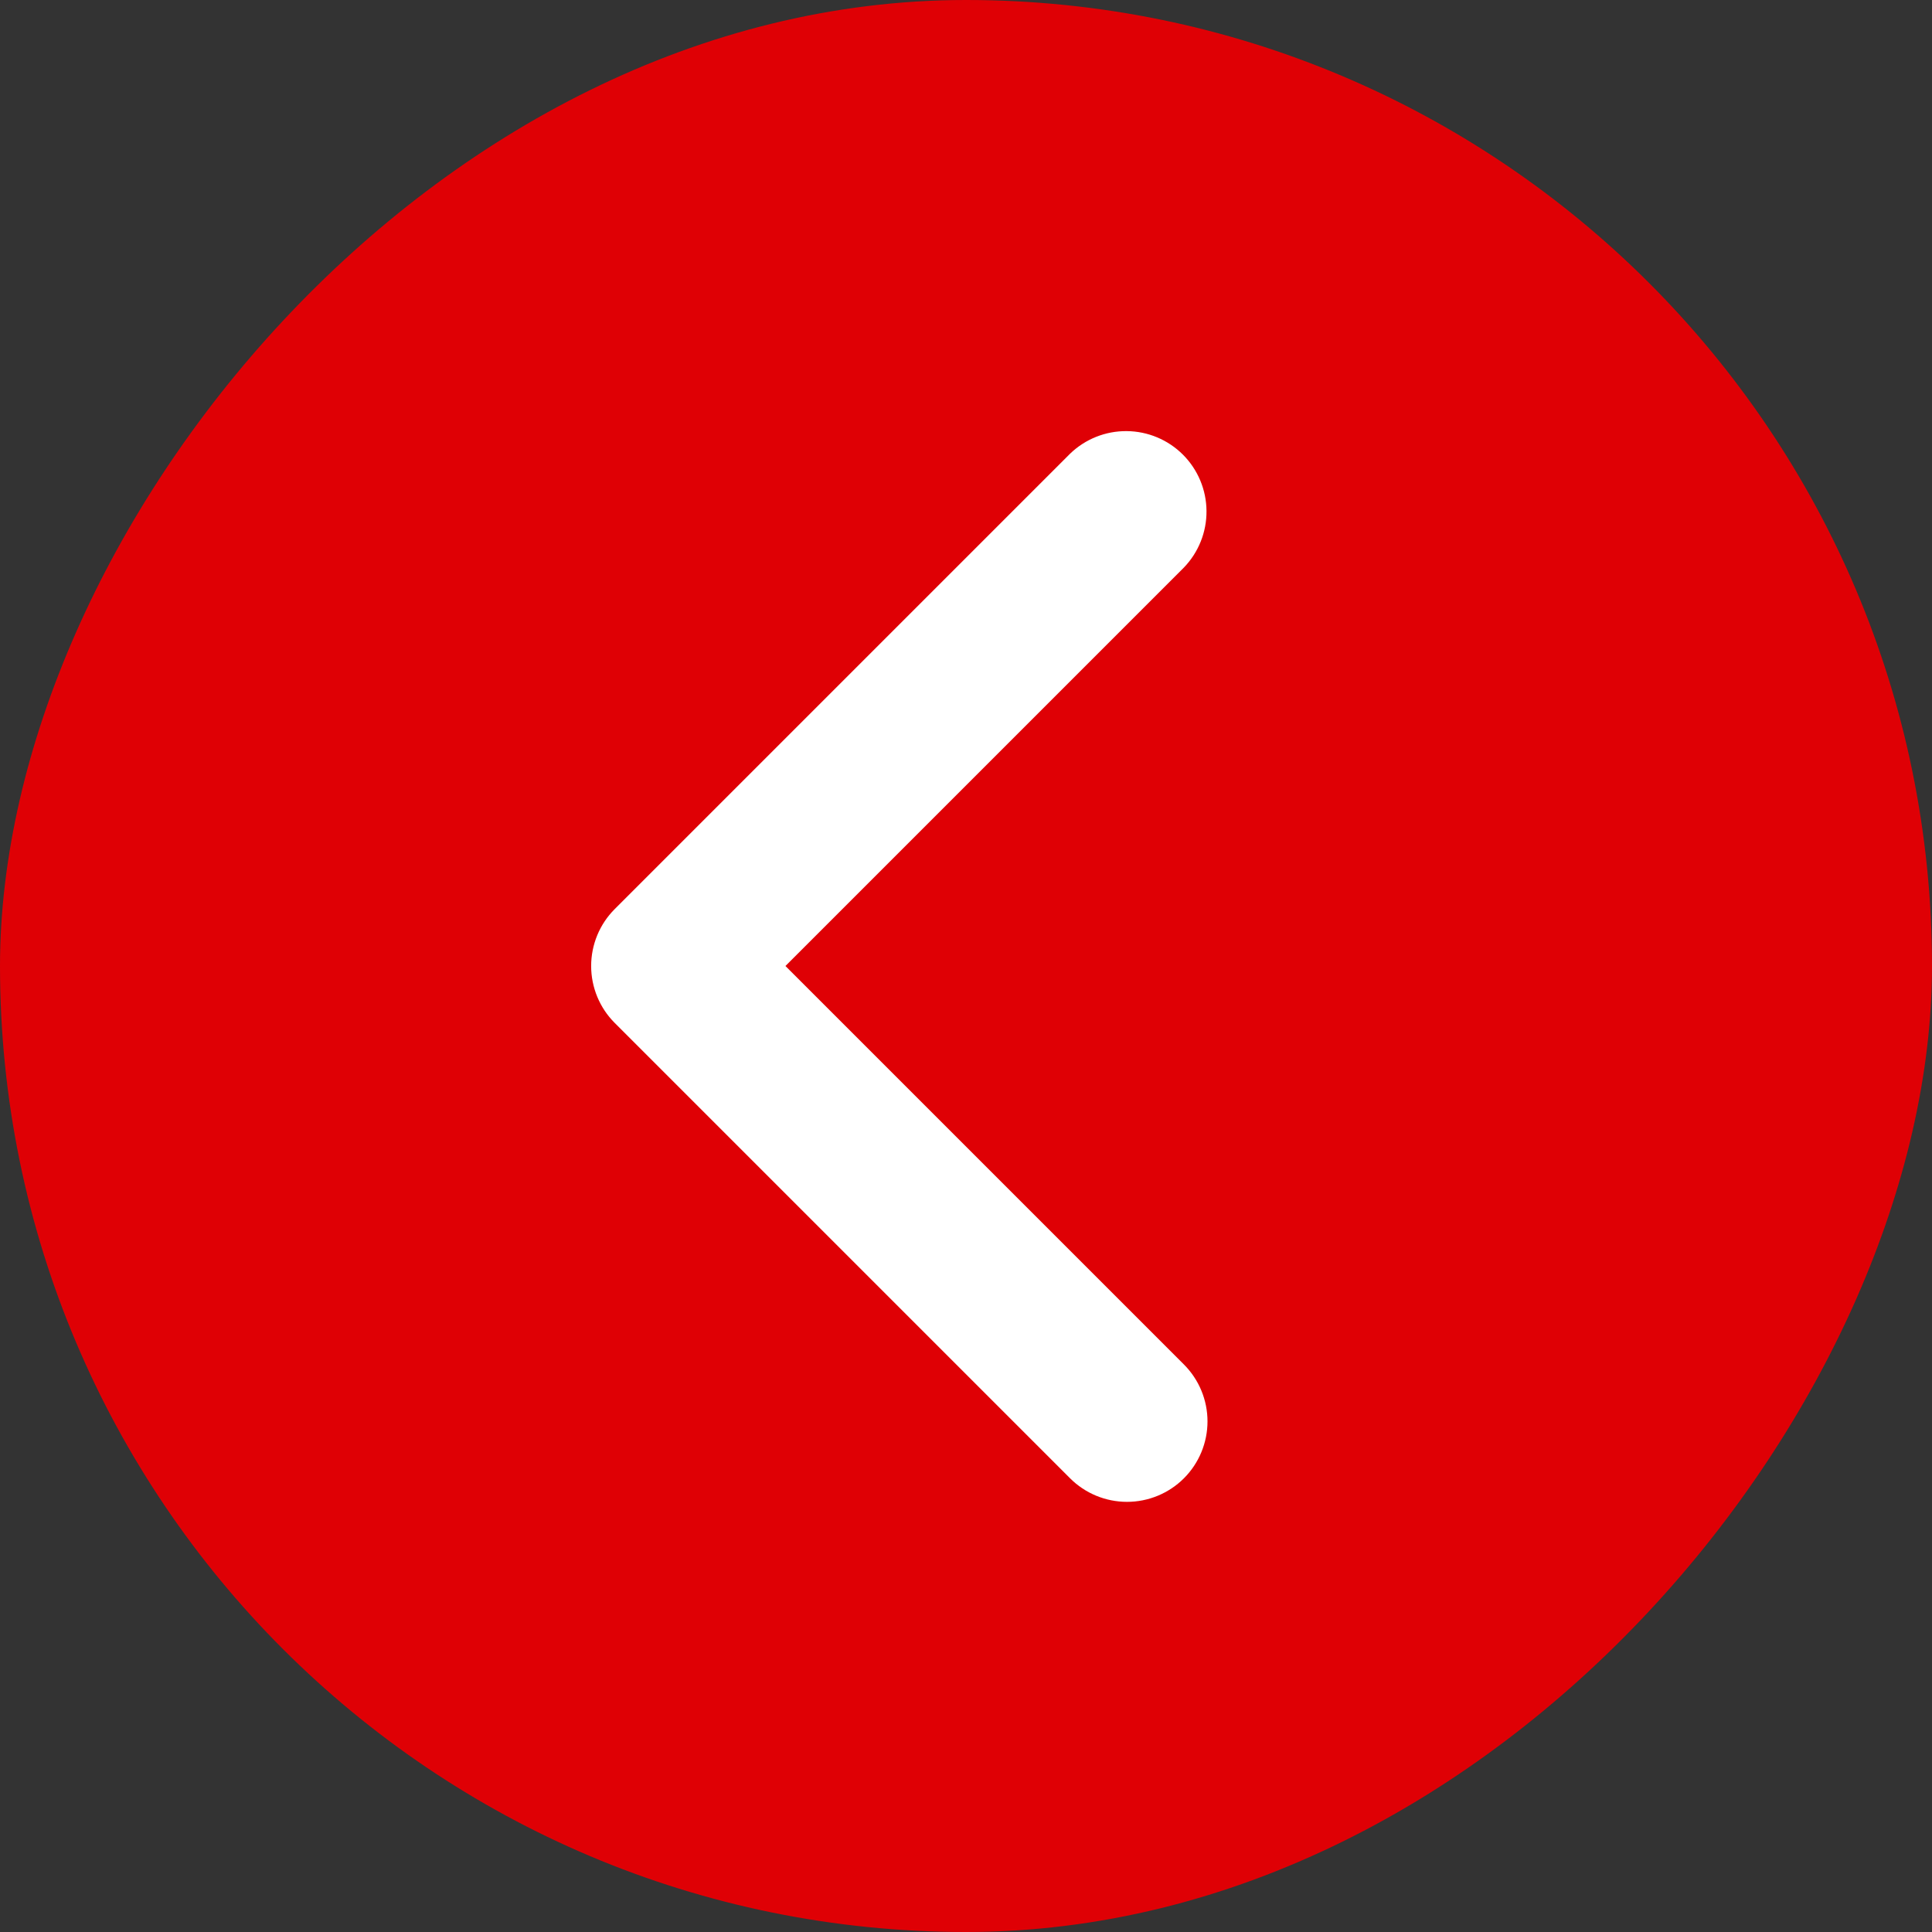
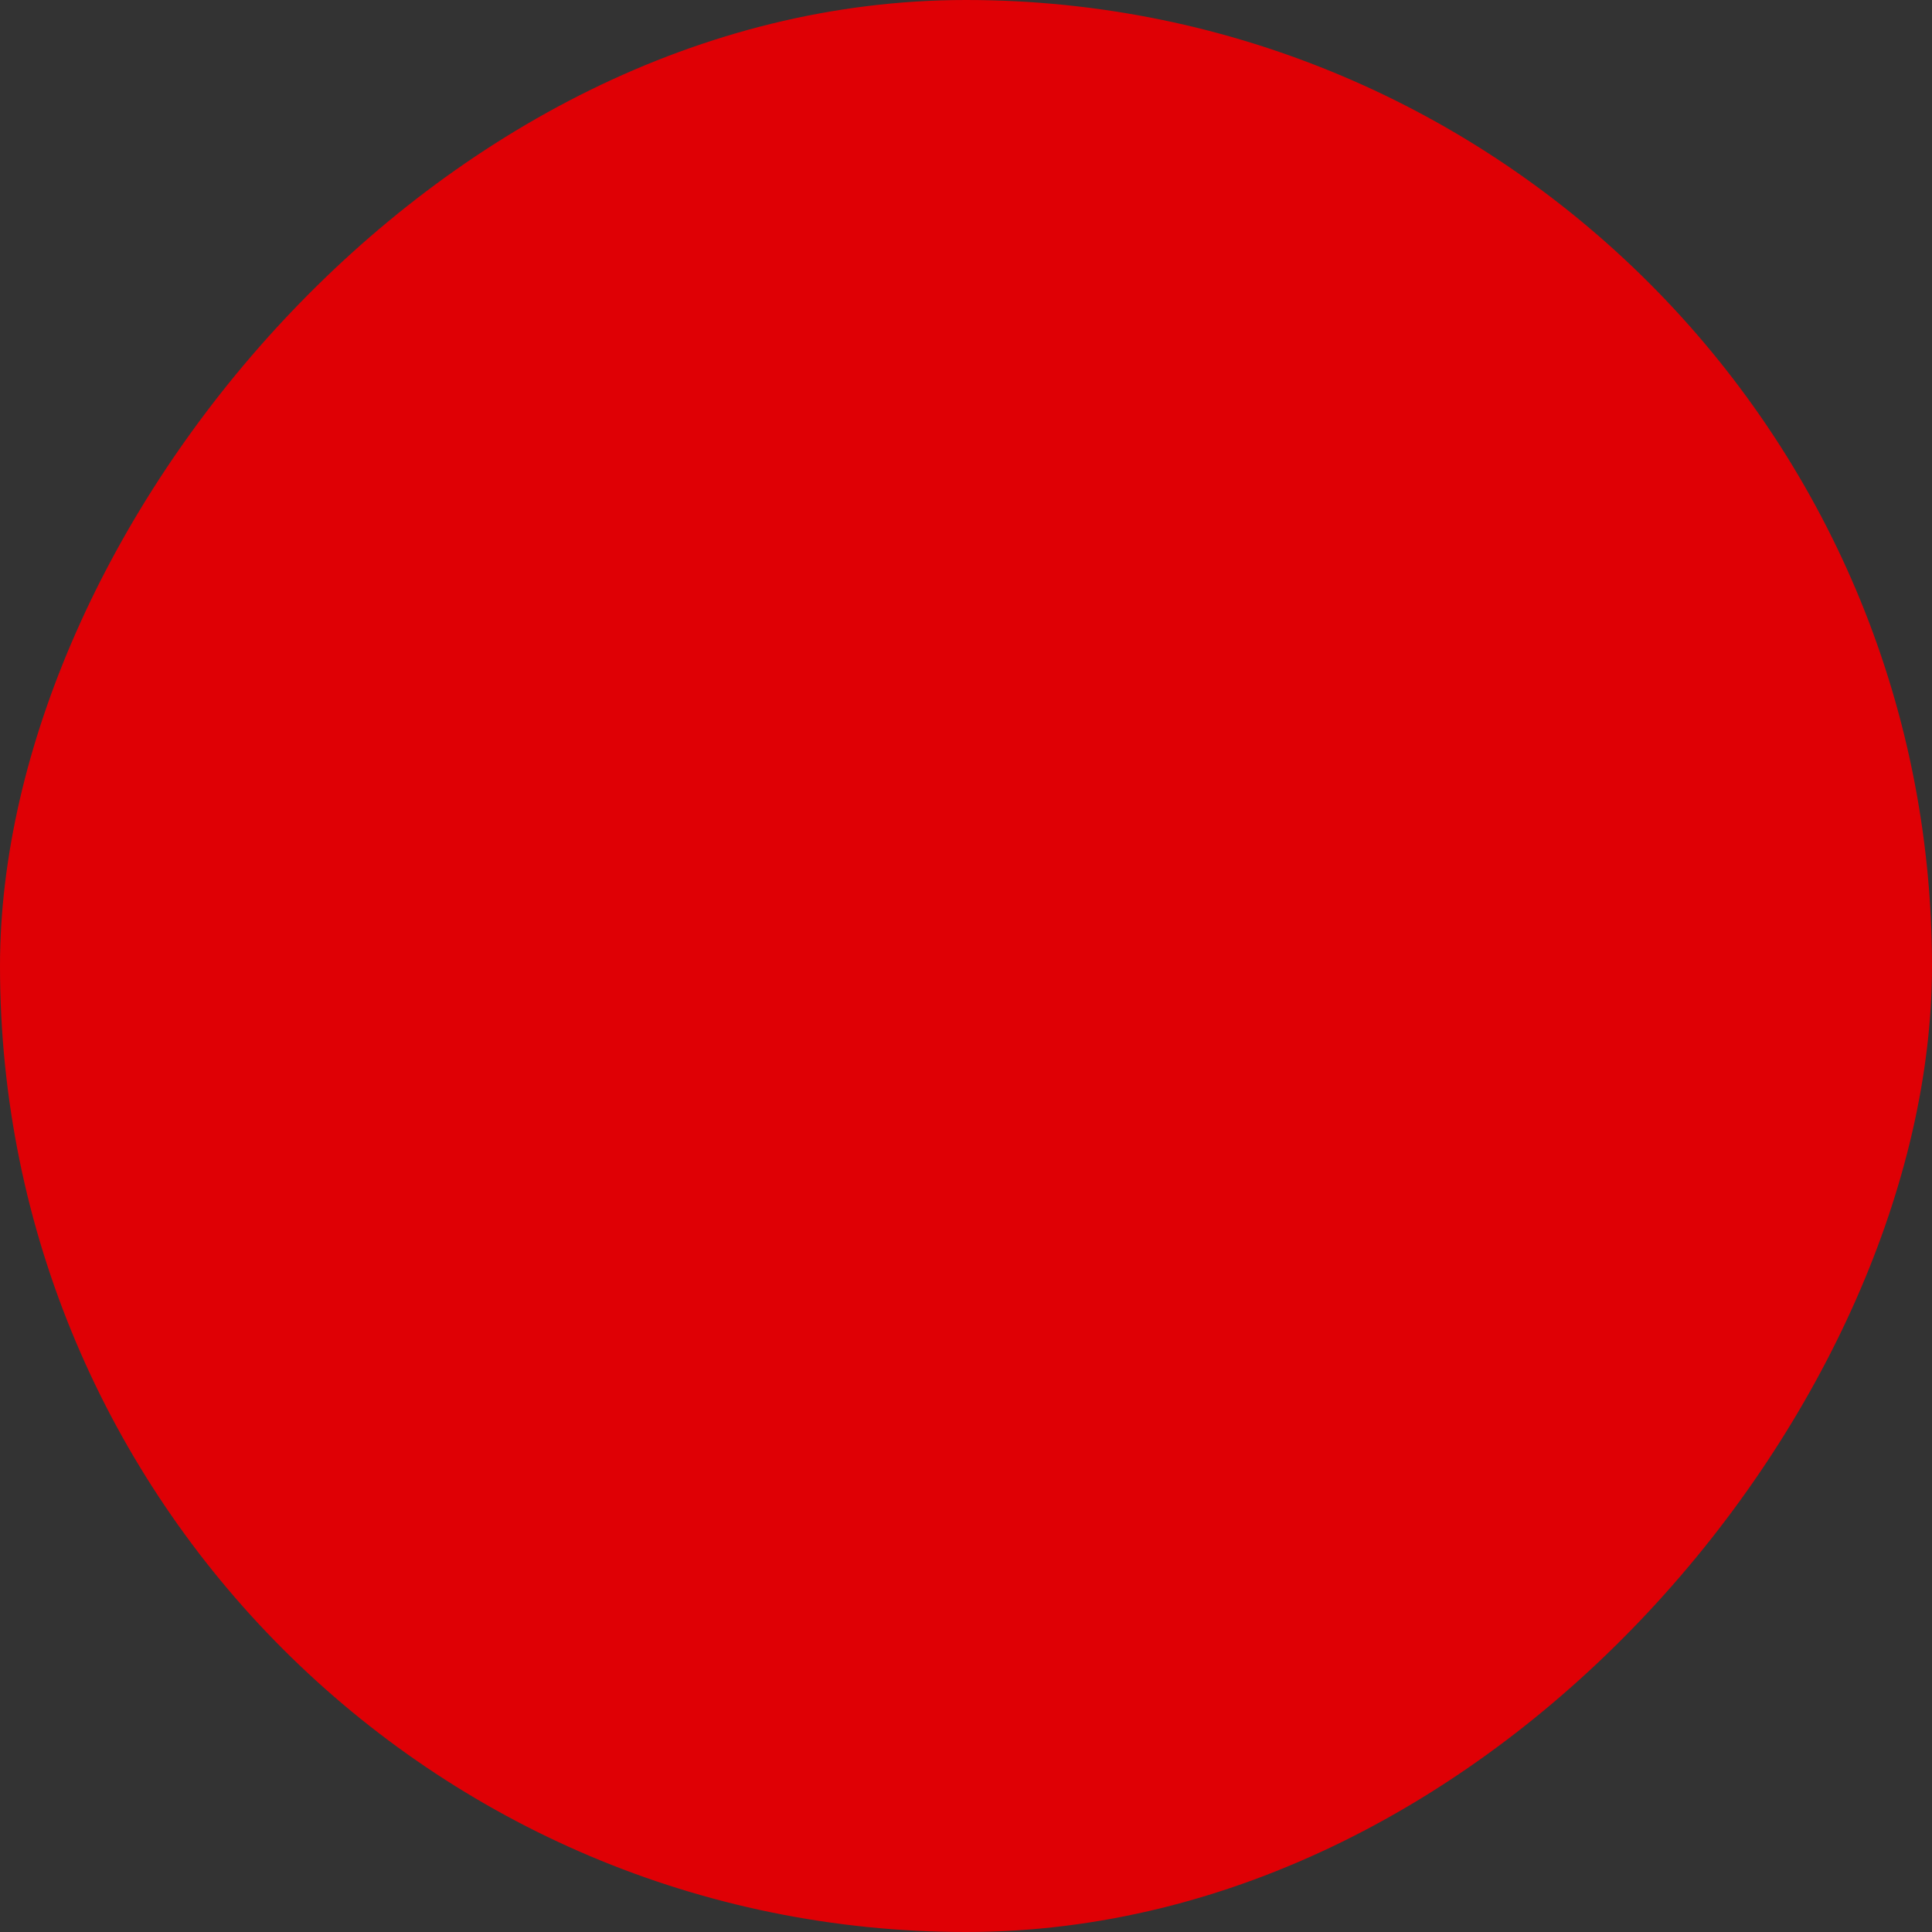
<svg xmlns="http://www.w3.org/2000/svg" width="48" height="48" viewBox="0 0 48 48" fill="none">
  <rect x="0" y="0" width="48" height="48" fill="#333333" stroke="none" />
  <rect width="48" height="48" rx="24" transform="matrix(-1 0 0 1 48 0)" fill="#DF0005" />
-   <path d="M29.414 36.728C29.789 36.353 30 35.844 30 35.314C30 34.784 29.789 34.275 29.414 33.9L19.514 24L29.414 14.1C29.778 13.723 29.98 13.217 29.975 12.693C29.971 12.169 29.761 11.667 29.39 11.296C29.019 10.925 28.517 10.715 27.993 10.711C27.468 10.706 26.963 10.908 26.586 11.272L15.272 22.586C14.897 22.961 14.687 23.47 14.687 24C14.687 24.53 14.897 25.039 15.272 25.414L26.586 36.728C26.961 37.103 27.47 37.313 28 37.313C28.53 37.313 29.039 37.103 29.414 36.728Z" fill="white" />
</svg>